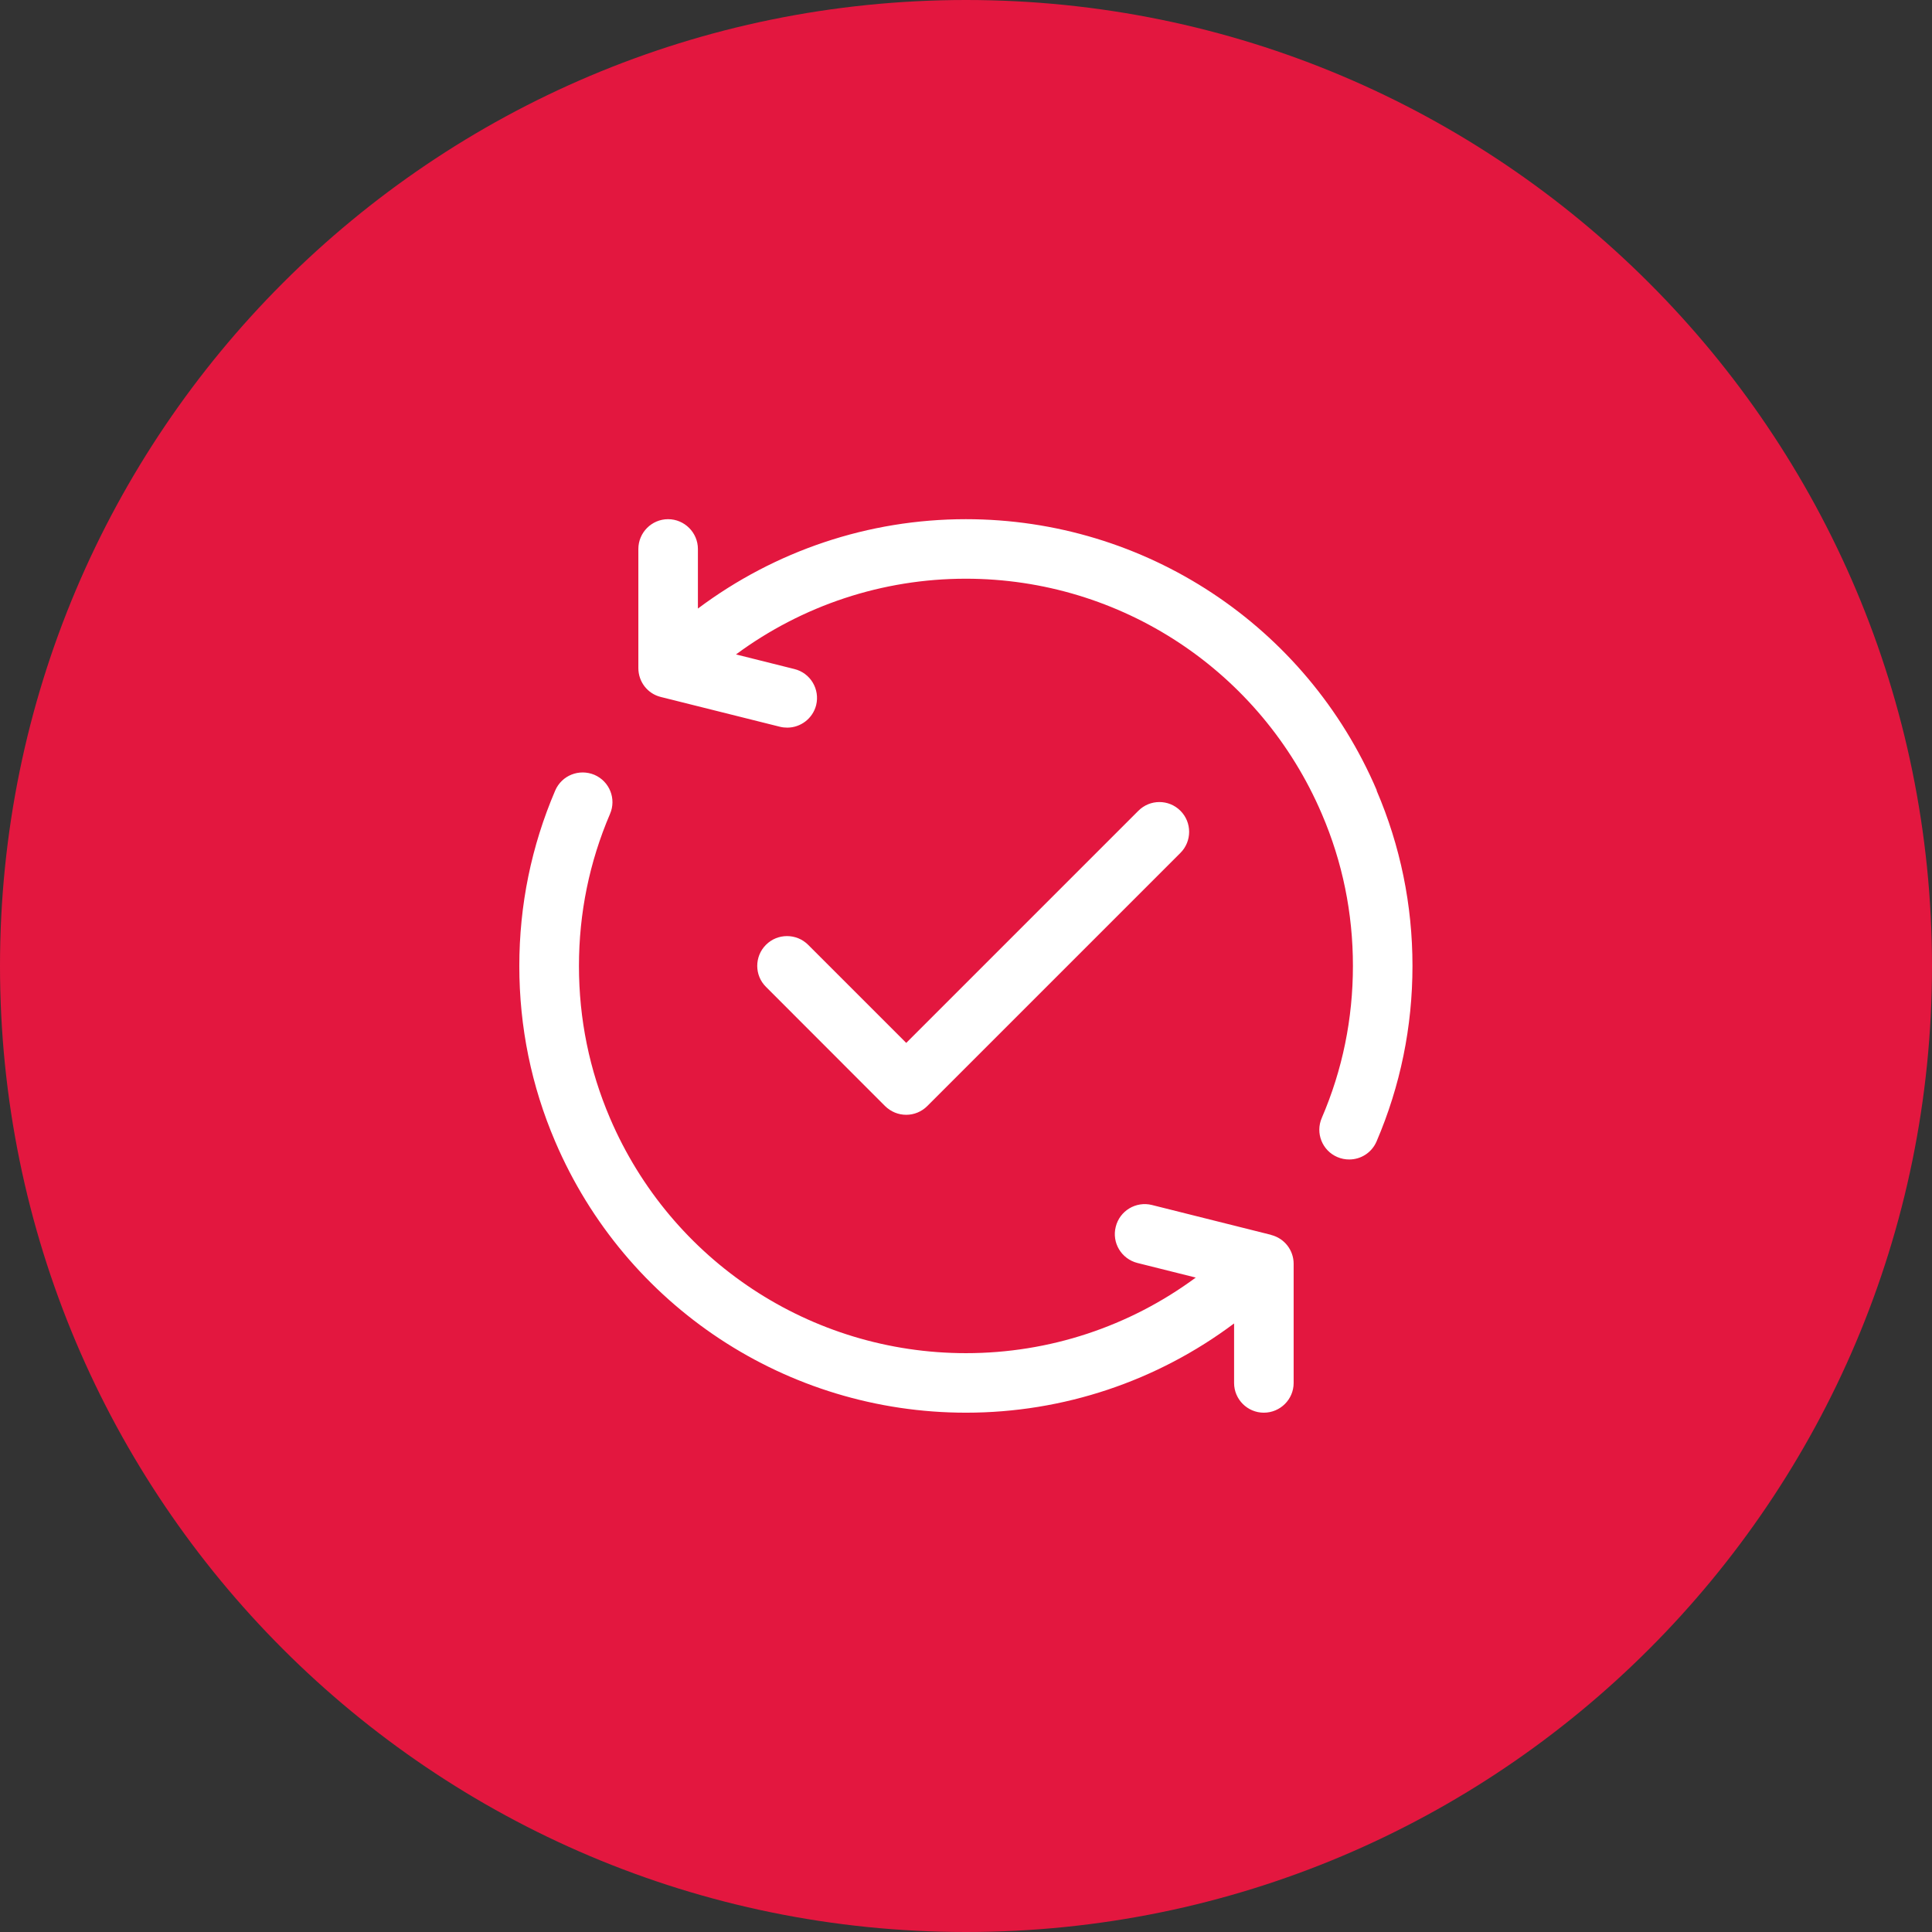
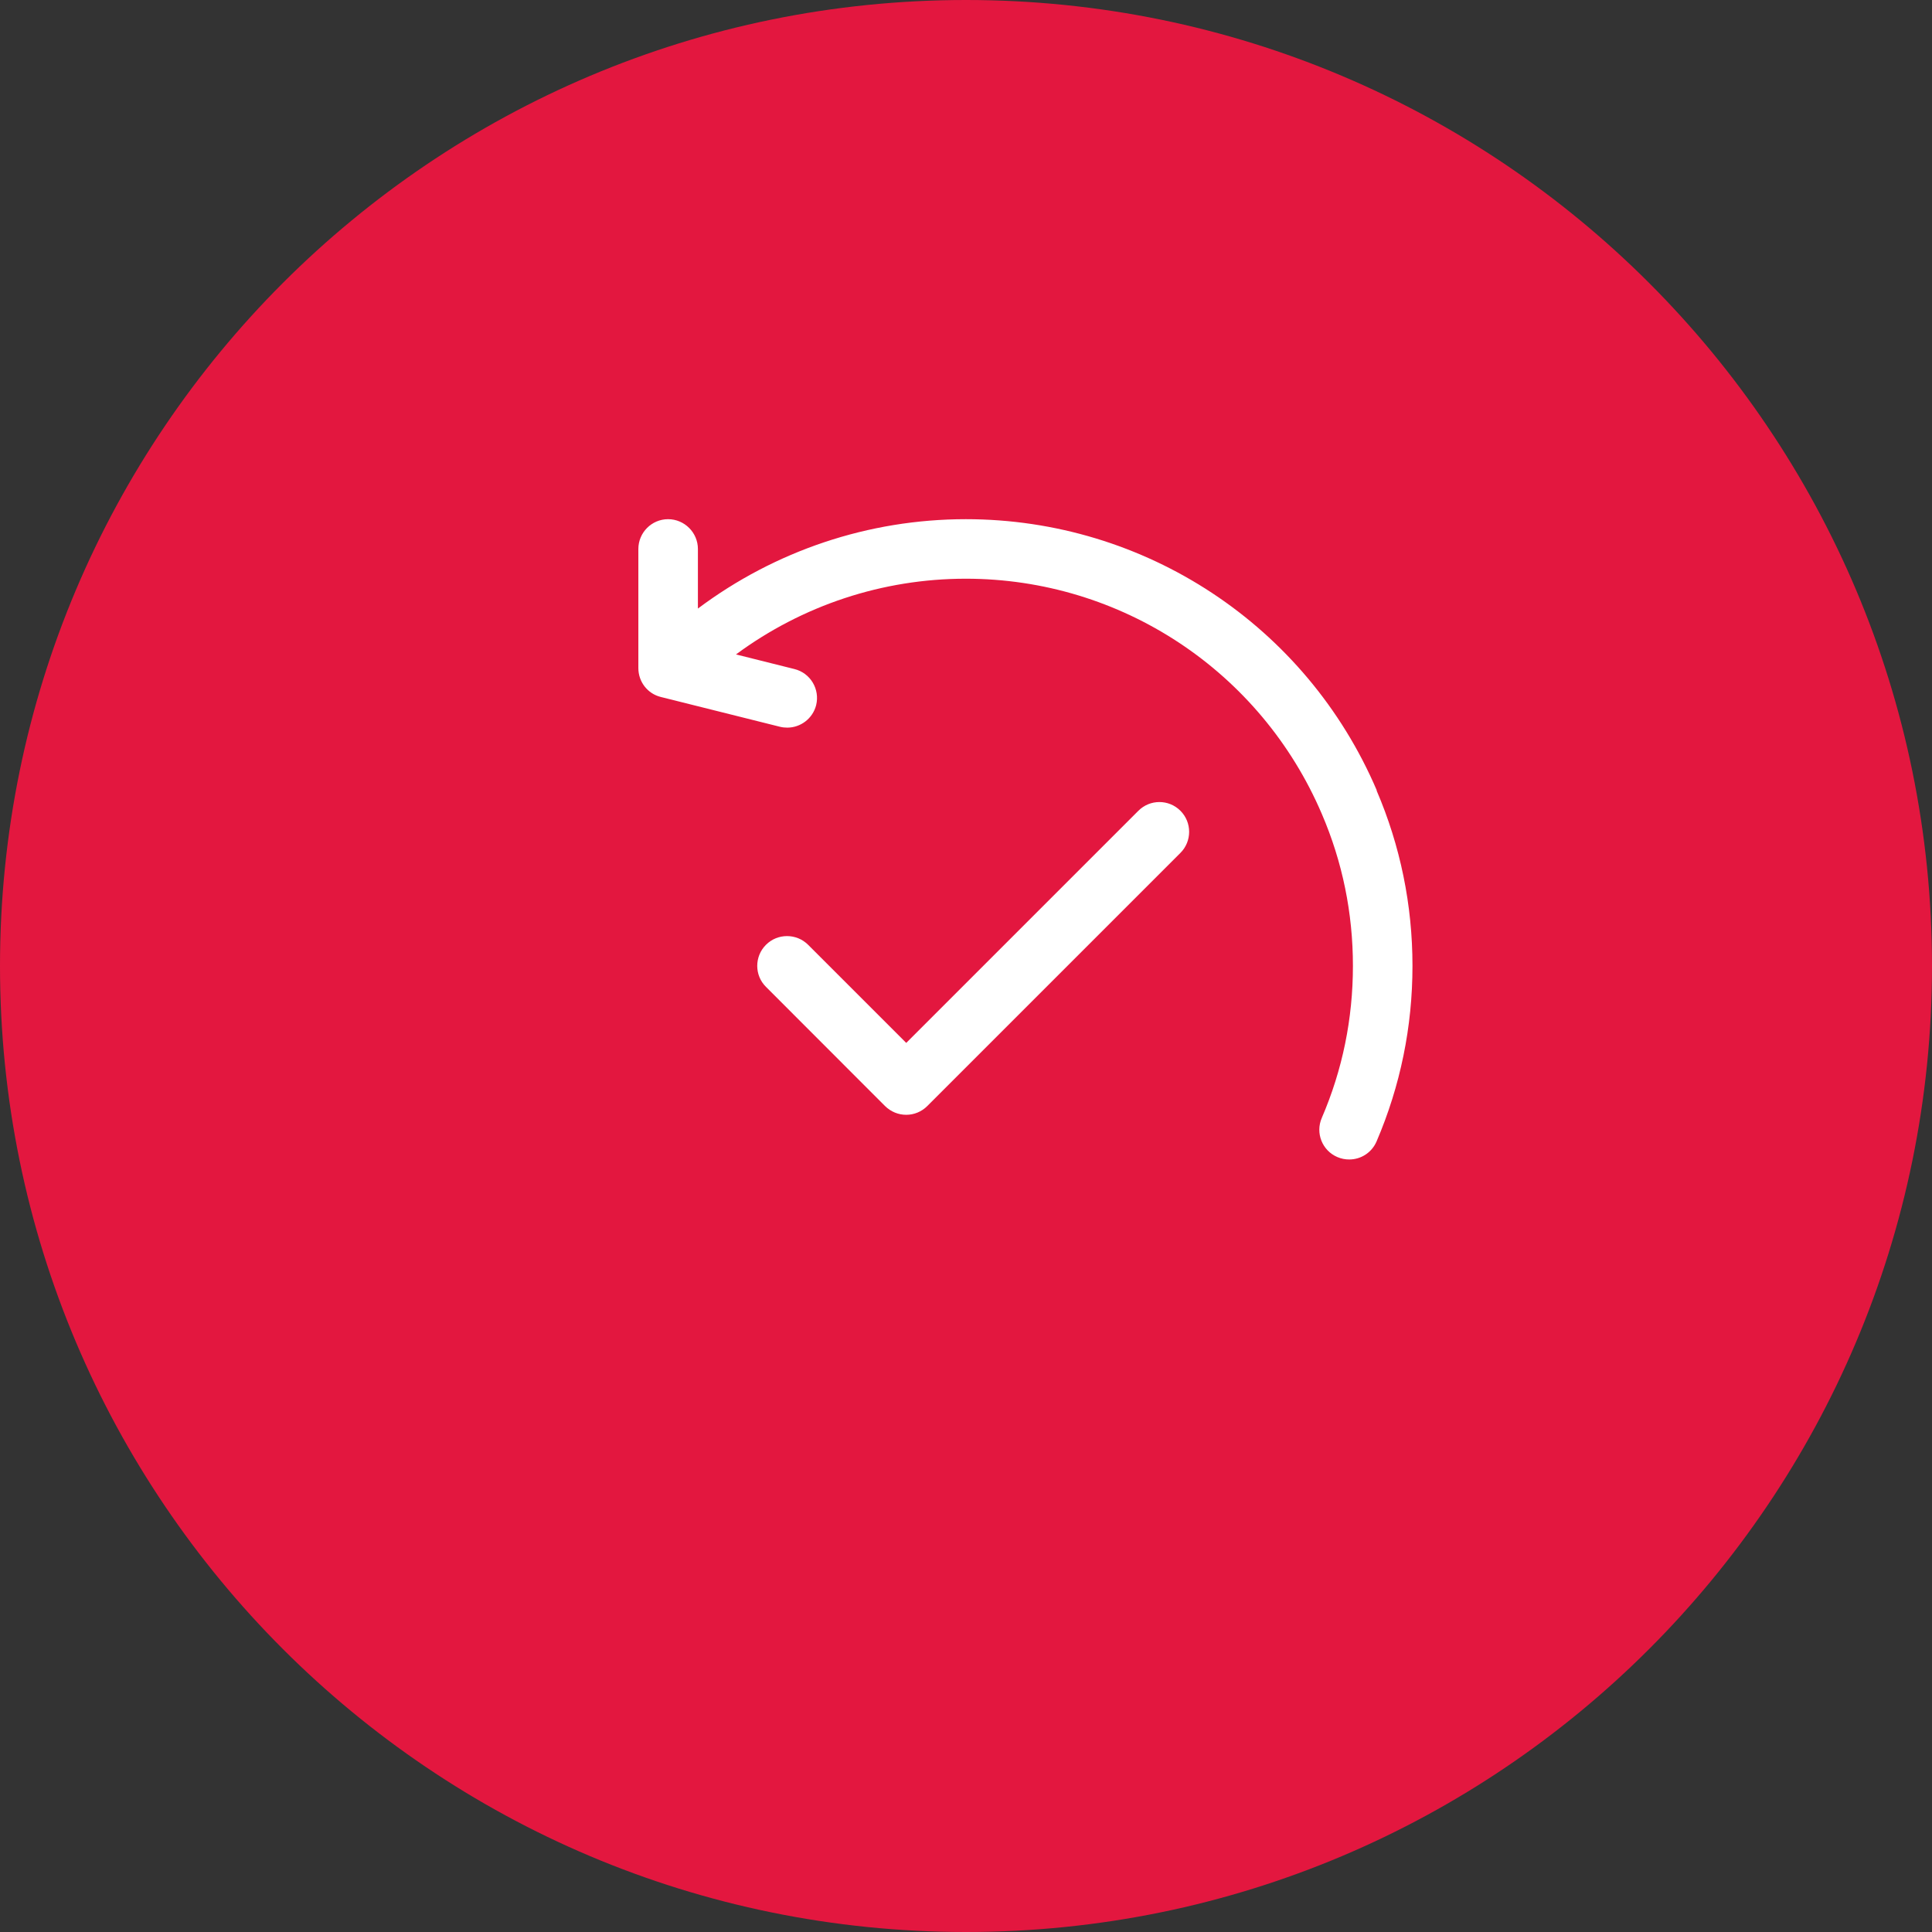
<svg xmlns="http://www.w3.org/2000/svg" width="84" zoomAndPan="magnify" viewBox="0 0 63 63" height="84" preserveAspectRatio="xMidYMid meet" version="1.0">
  <rect x="0" y="0" width="63" height="63" fill="#333333" stroke="none" />
  <defs>
    <clipPath id="ba5d107c46">
      <path d="M 31.5 0 C 14.102 0 0 14.102 0 31.5 C 0 48.898 14.102 63 31.5 63 C 48.898 63 63 48.898 63 31.5 C 63 14.102 48.898 0 31.5 0 Z M 31.5 0 " clip-rule="nonzero" />
    </clipPath>
    <clipPath id="fde8e031a4">
      <path d="M 20 16.93 L 46.18 16.93 L 46.18 38 L 20 38 Z M 20 16.93 " clip-rule="nonzero" />
    </clipPath>
    <clipPath id="705a616462">
-       <path d="M 16.93 25 L 43 25 L 43 46.18 L 16.93 46.18 Z M 16.93 25 " clip-rule="nonzero" />
-     </clipPath>
+       </clipPath>
  </defs>
  <g clip-path="url(#ba5d107c46)">
    <rect x="-6.3" width="75.6" fill="#e3173f" y="-6.3" height="75.6" fill-opacity="1" />
  </g>
  <g clip-path="url(#fde8e031a4)">
    <path fill="#ffffff" d="M 44.895 25.773 C 42.598 20.402 37.34 16.93 31.496 16.93 C 28.32 16.93 25.273 17.961 22.758 19.844 L 22.758 17.902 C 22.758 17.367 22.32 16.93 21.785 16.93 C 21.25 16.93 20.816 17.367 20.816 17.902 L 20.816 21.785 C 20.816 22.234 21.117 22.621 21.547 22.727 L 25.434 23.699 C 25.512 23.719 25.594 23.727 25.672 23.727 C 26.105 23.727 26.5 23.434 26.613 22.996 C 26.742 22.477 26.43 21.945 25.902 21.816 L 24 21.34 C 26.164 19.742 28.777 18.871 31.492 18.871 C 36.555 18.871 41.109 21.883 43.102 26.539 C 43.777 28.109 44.117 29.773 44.117 31.496 C 44.117 33.219 43.777 34.887 43.102 36.453 C 42.887 36.949 43.117 37.52 43.609 37.73 C 43.738 37.785 43.867 37.809 43.996 37.809 C 44.375 37.809 44.727 37.59 44.887 37.223 C 45.664 35.41 46.059 33.484 46.059 31.496 C 46.059 29.512 45.664 27.582 44.887 25.773 Z M 44.895 25.773 " fill-opacity="1" fill-rule="nonzero" />
  </g>
  <g clip-path="url(#705a616462)">
    <path fill="#ffffff" d="M 41.445 40.266 L 37.562 39.293 C 37.043 39.164 36.512 39.48 36.383 40.004 C 36.25 40.523 36.566 41.051 37.09 41.184 L 38.992 41.66 C 36.828 43.258 34.215 44.125 31.5 44.125 C 26.438 44.125 21.883 41.117 19.891 36.461 C 19.219 34.891 18.879 33.227 18.879 31.5 C 18.879 29.777 19.219 28.113 19.891 26.543 C 20.105 26.051 19.879 25.48 19.383 25.266 C 18.887 25.059 18.32 25.281 18.105 25.777 C 17.328 27.59 16.934 29.516 16.934 31.5 C 16.934 33.488 17.328 35.414 18.105 37.227 C 20.402 42.598 25.66 46.066 31.5 46.066 C 34.676 46.066 37.727 45.039 40.242 43.156 L 40.242 45.098 C 40.242 45.633 40.68 46.066 41.211 46.066 C 41.746 46.066 42.184 45.633 42.184 45.098 L 42.184 41.211 C 42.184 40.766 41.883 40.379 41.449 40.27 Z M 41.445 40.266 " fill-opacity="1" fill-rule="nonzero" />
  </g>
  <path fill="#ffffff" d="M 29.555 36.352 C 29.801 36.352 30.051 36.254 30.238 36.066 L 38.492 27.812 C 38.871 27.434 38.871 26.816 38.492 26.438 C 38.113 26.059 37.5 26.059 37.121 26.438 L 29.551 34.008 L 26.352 30.809 C 25.973 30.43 25.355 30.43 24.977 30.809 C 24.598 31.188 24.598 31.805 24.977 32.18 L 28.859 36.066 C 29.051 36.254 29.297 36.352 29.547 36.352 Z M 29.555 36.352 " fill-opacity="1" fill-rule="nonzero" />
</svg>